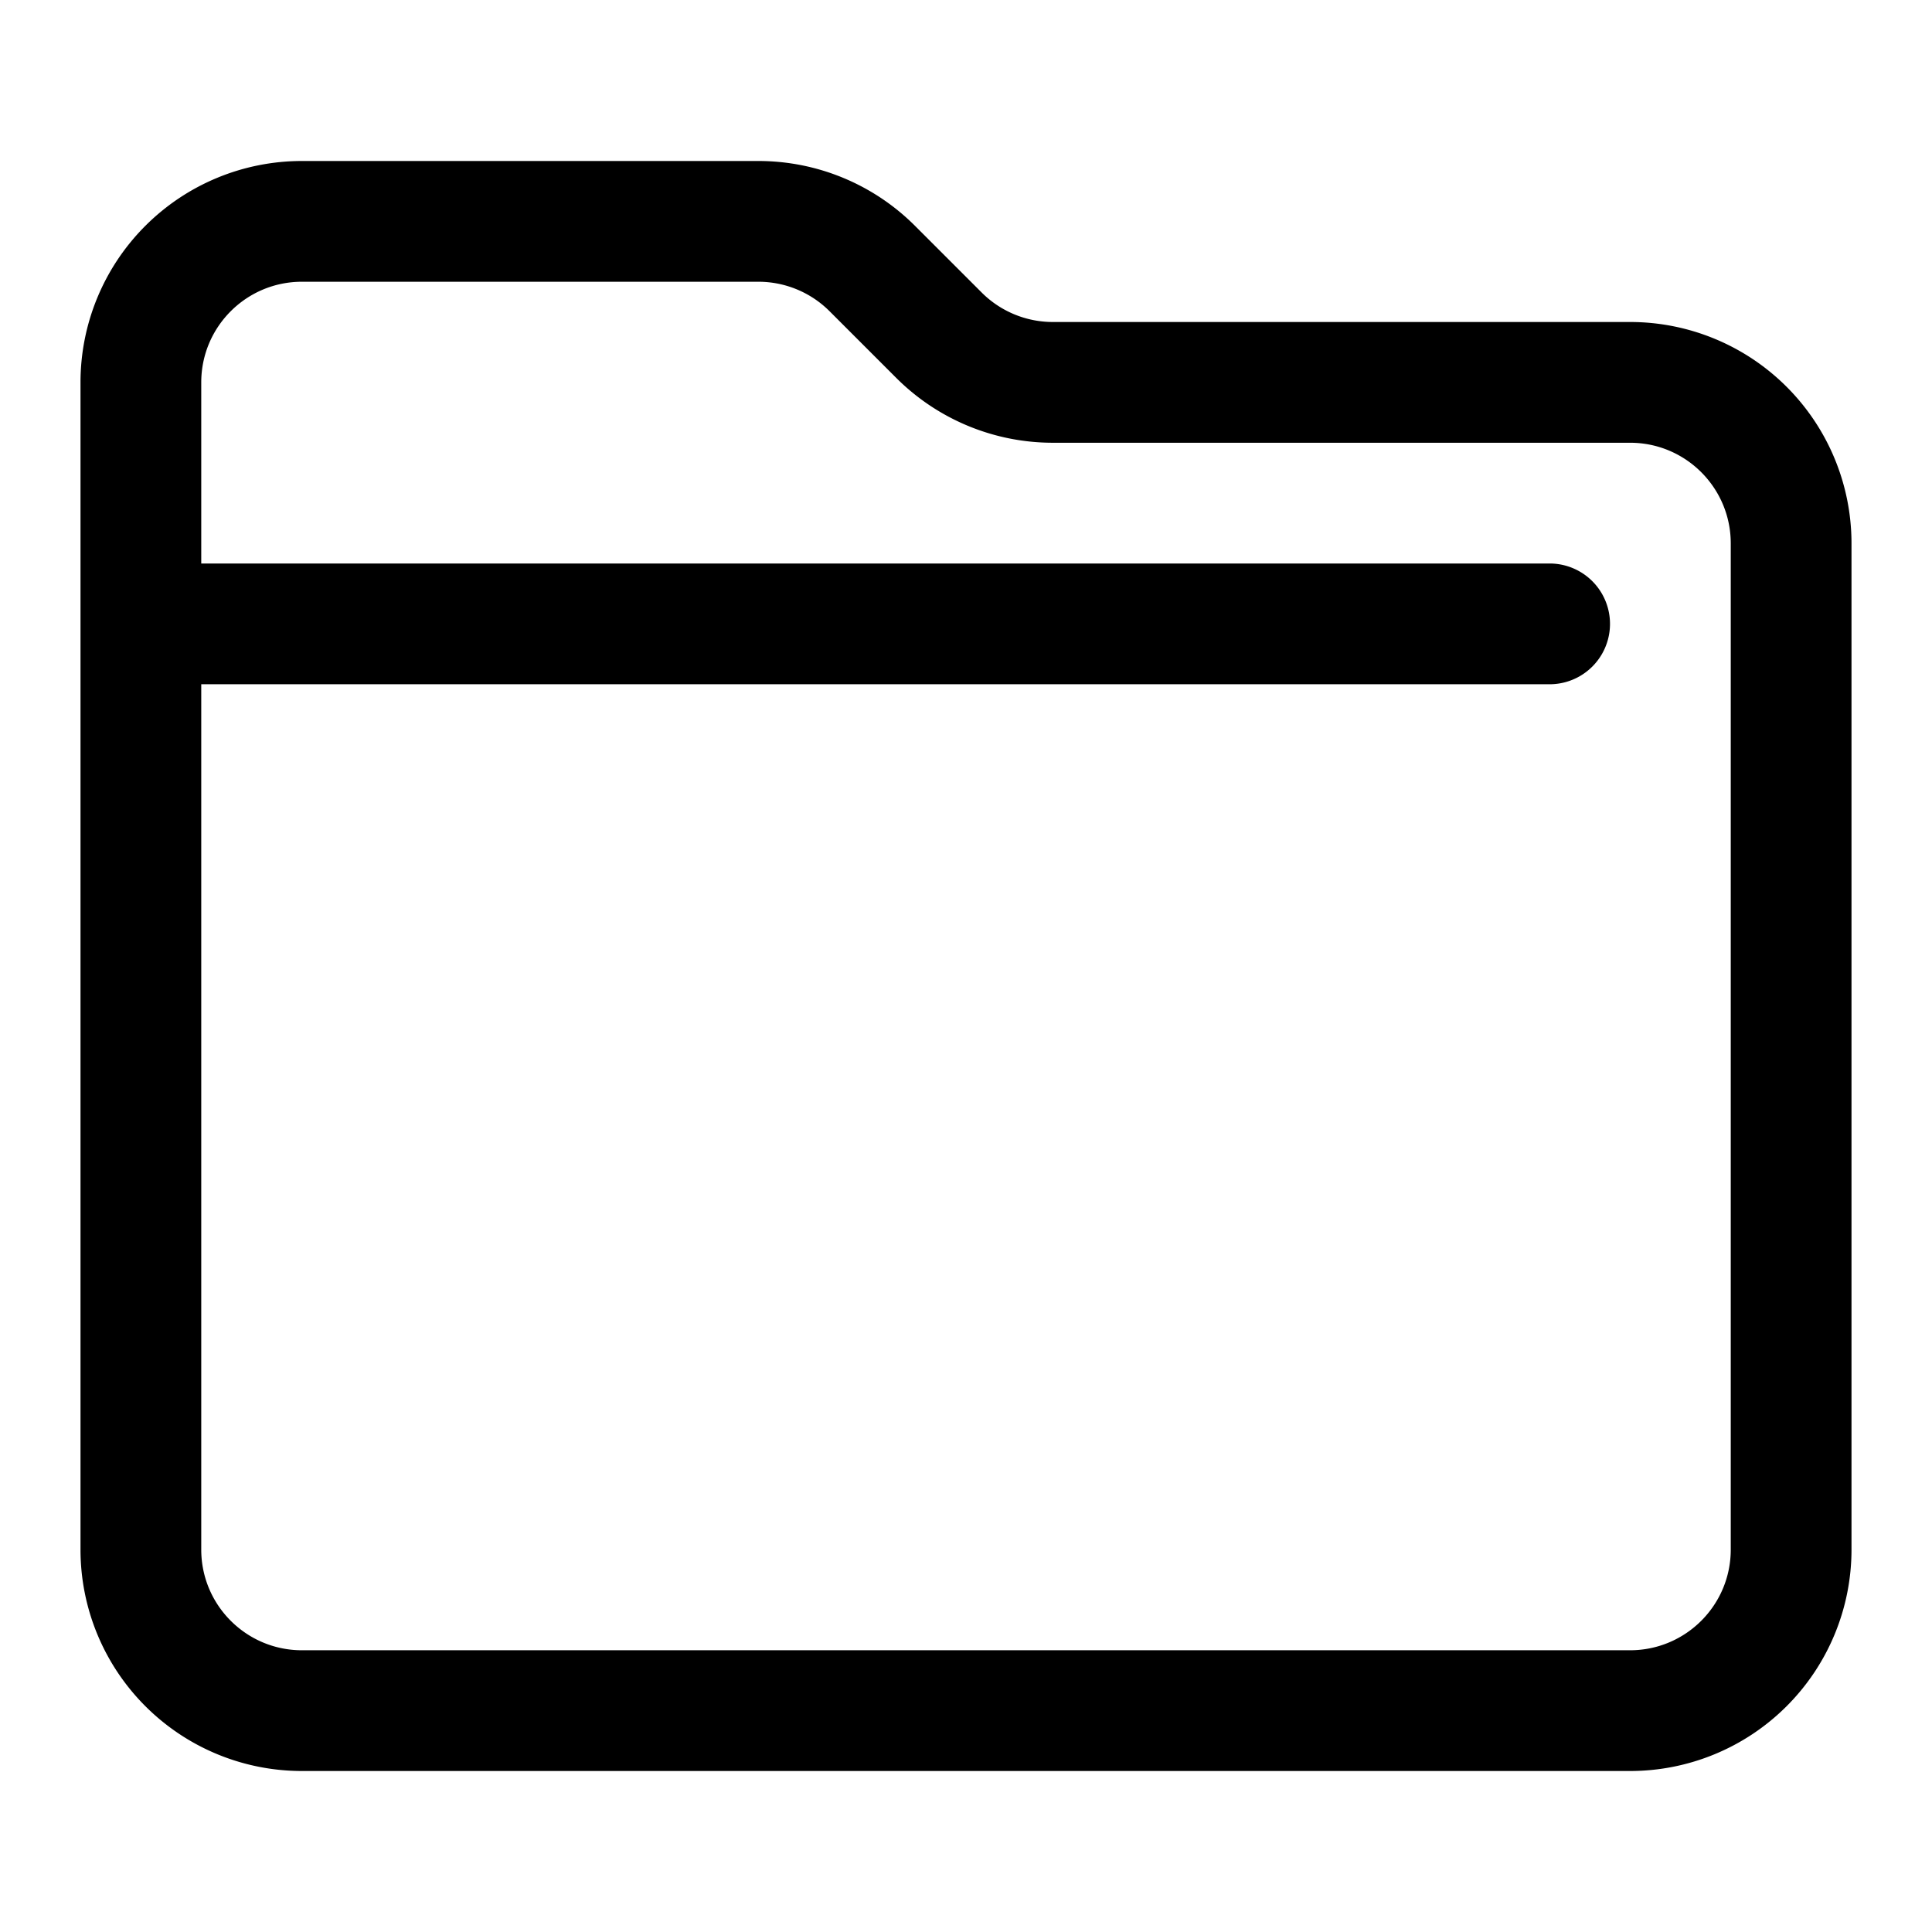
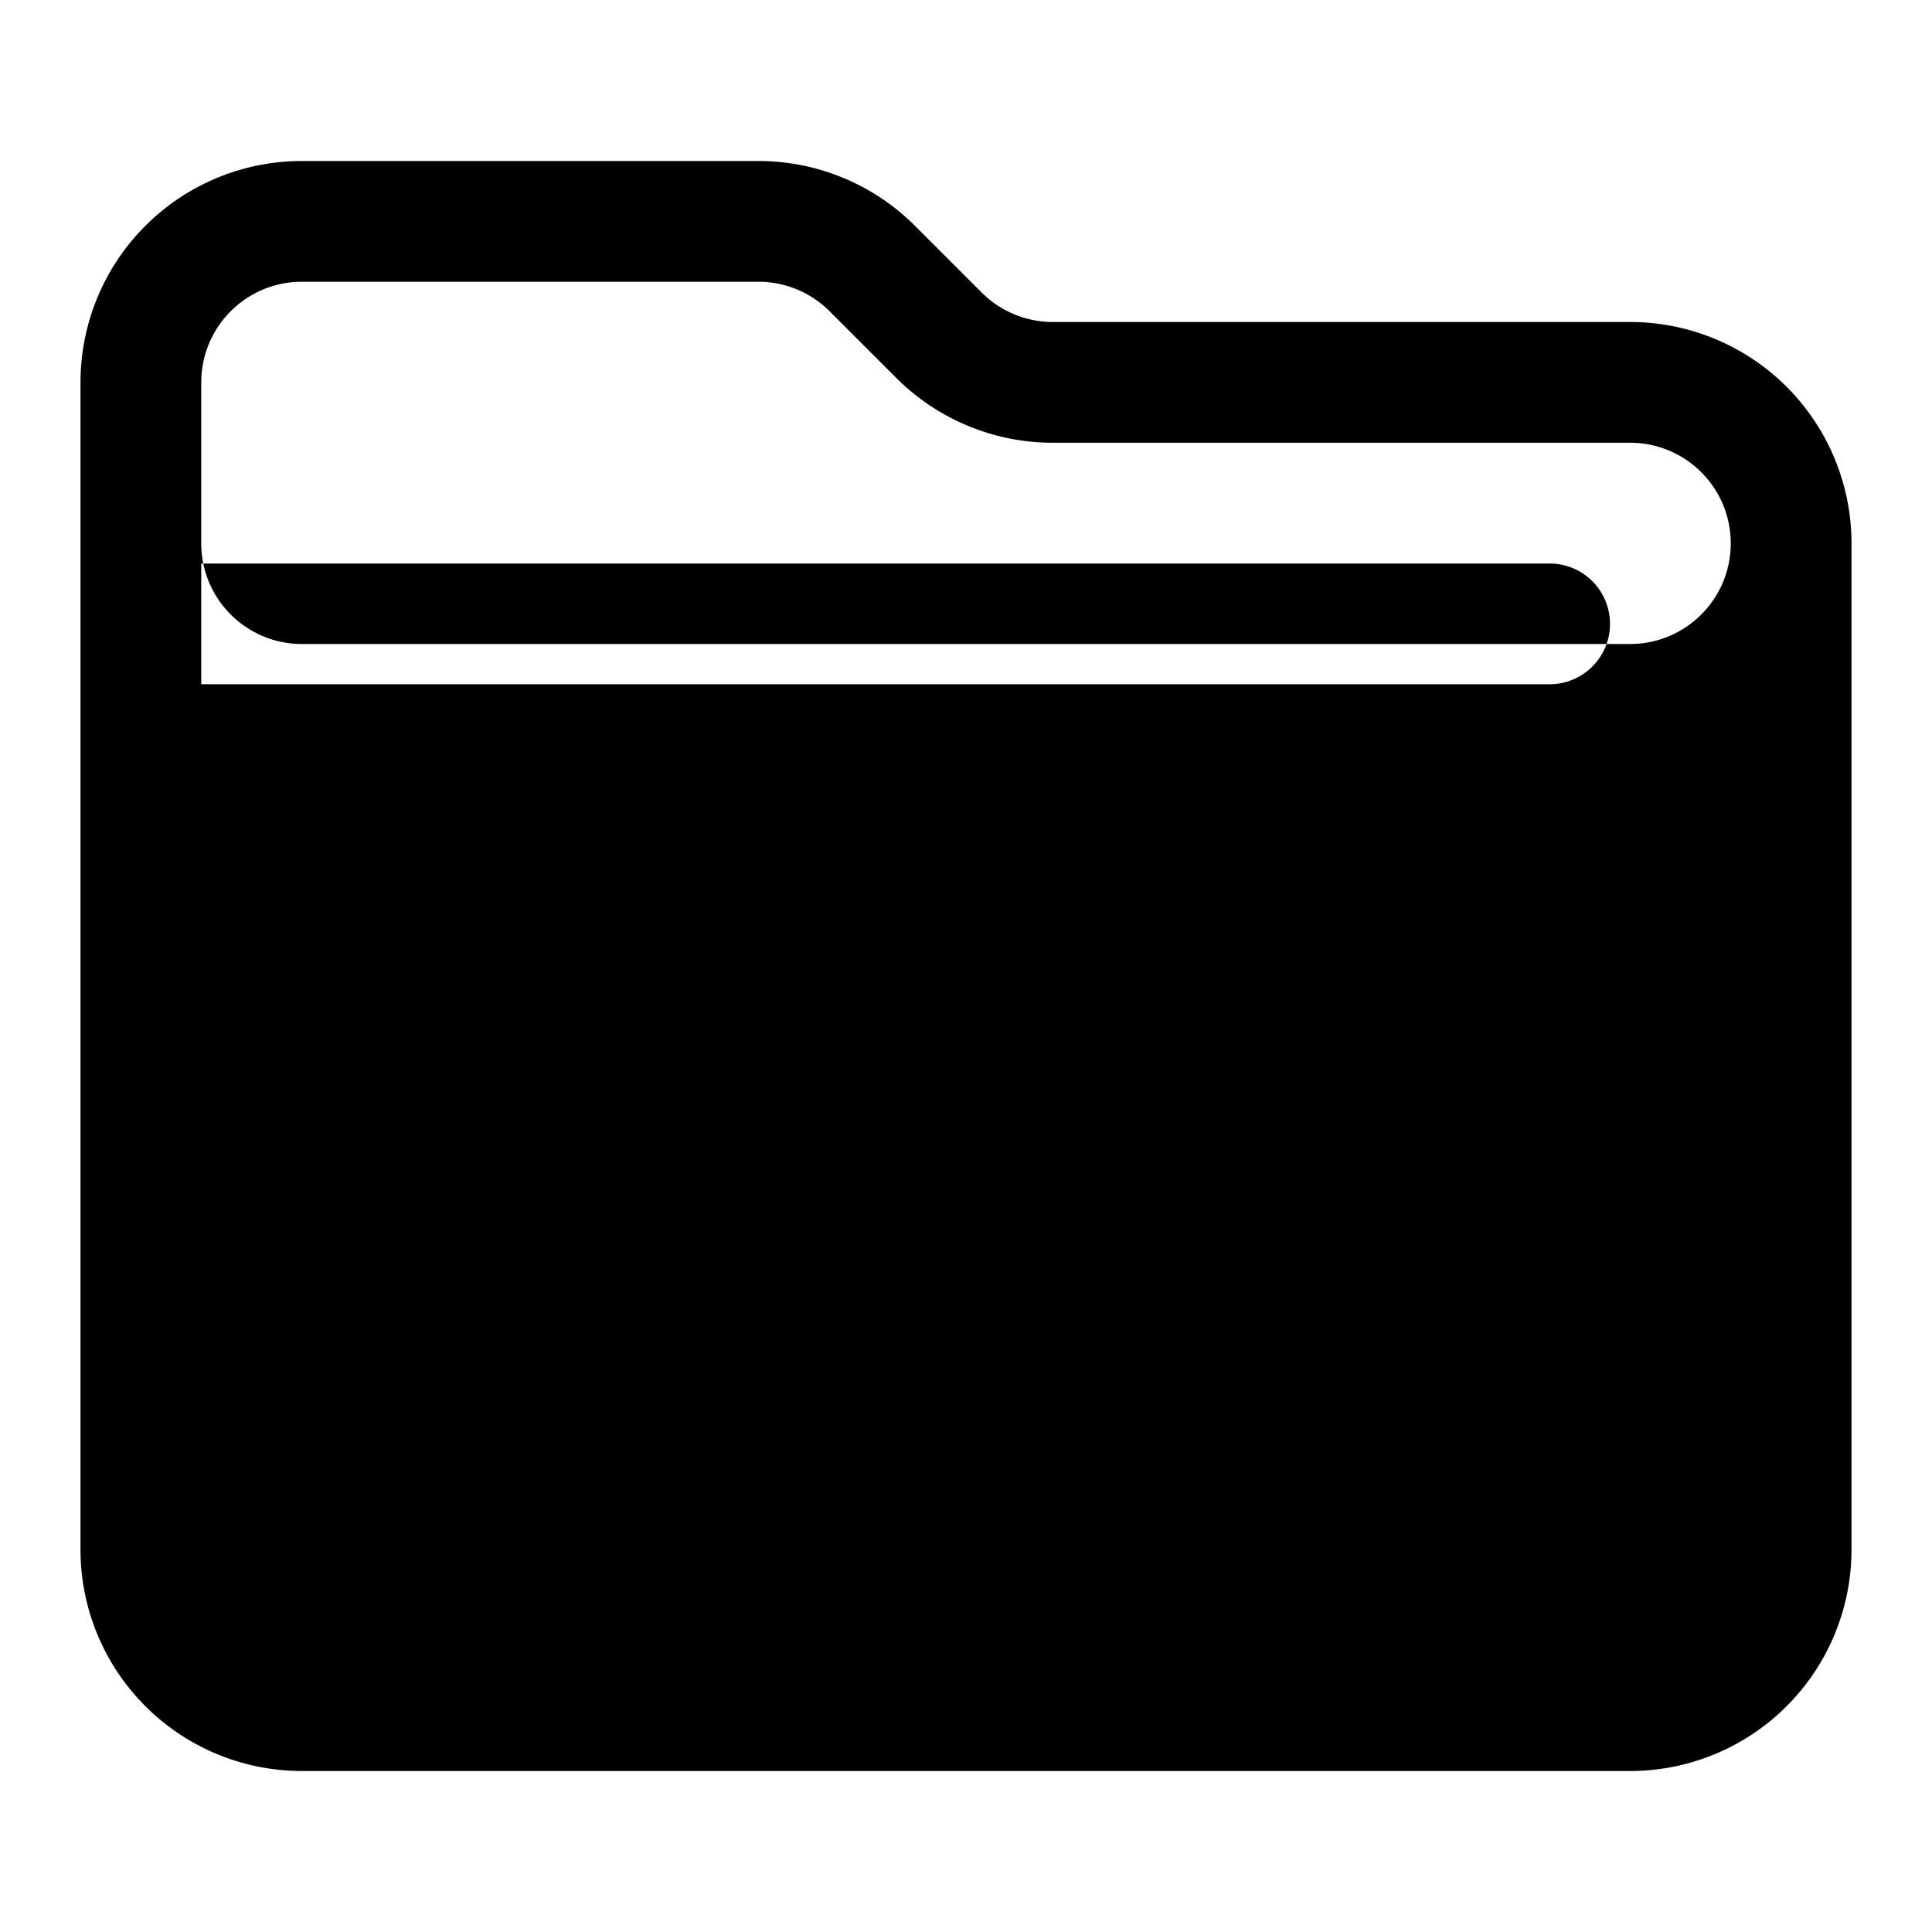
<svg xmlns="http://www.w3.org/2000/svg" width="24" height="24" fill="none" viewBox="0 0 24 24">
-   <path fill="currentColor" fill-rule="evenodd" d="M3.75 2A2.75 2.75 0 001 4.75v14.5A2.75 2.75 0 003.75 22h16.5A2.75 2.75 0 0023 19.25V6.75A2.75 2.75 0 0020.25 4h-7.172a1.25 1.25 0 01-.883-.366l-.829-.829A2.75 2.75 0 009.422 2H3.75zM2.5 4.75c0-.69.56-1.25 1.25-1.25h5.672c.331 0 .649.132.883.366l.829.829a2.75 2.75 0 001.944.805h7.172c.69 0 1.25.56 1.25 1.25v12.5c0 .69-.56 1.25-1.25 1.25H3.75c-.69 0-1.25-.56-1.25-1.25V8.5h16.75a.75.75 0 000-1.5H2.5V4.75z" clip-rule="evenodd" />
+   <path fill="currentColor" fill-rule="evenodd" d="M3.75 2A2.75 2.75 0 001 4.75v14.5A2.75 2.75 0 003.75 22h16.5A2.75 2.75 0 0023 19.25V6.75A2.75 2.75 0 0020.25 4h-7.172a1.25 1.25 0 01-.883-.366l-.829-.829A2.75 2.75 0 009.422 2H3.75zM2.5 4.75c0-.69.56-1.25 1.25-1.25h5.672c.331 0 .649.132.883.366l.829.829a2.75 2.75 0 001.944.805h7.172c.69 0 1.25.56 1.25 1.25c0 .69-.56 1.25-1.25 1.25H3.75c-.69 0-1.25-.56-1.25-1.25V8.5h16.75a.75.75 0 000-1.5H2.5V4.75z" clip-rule="evenodd" />
</svg>